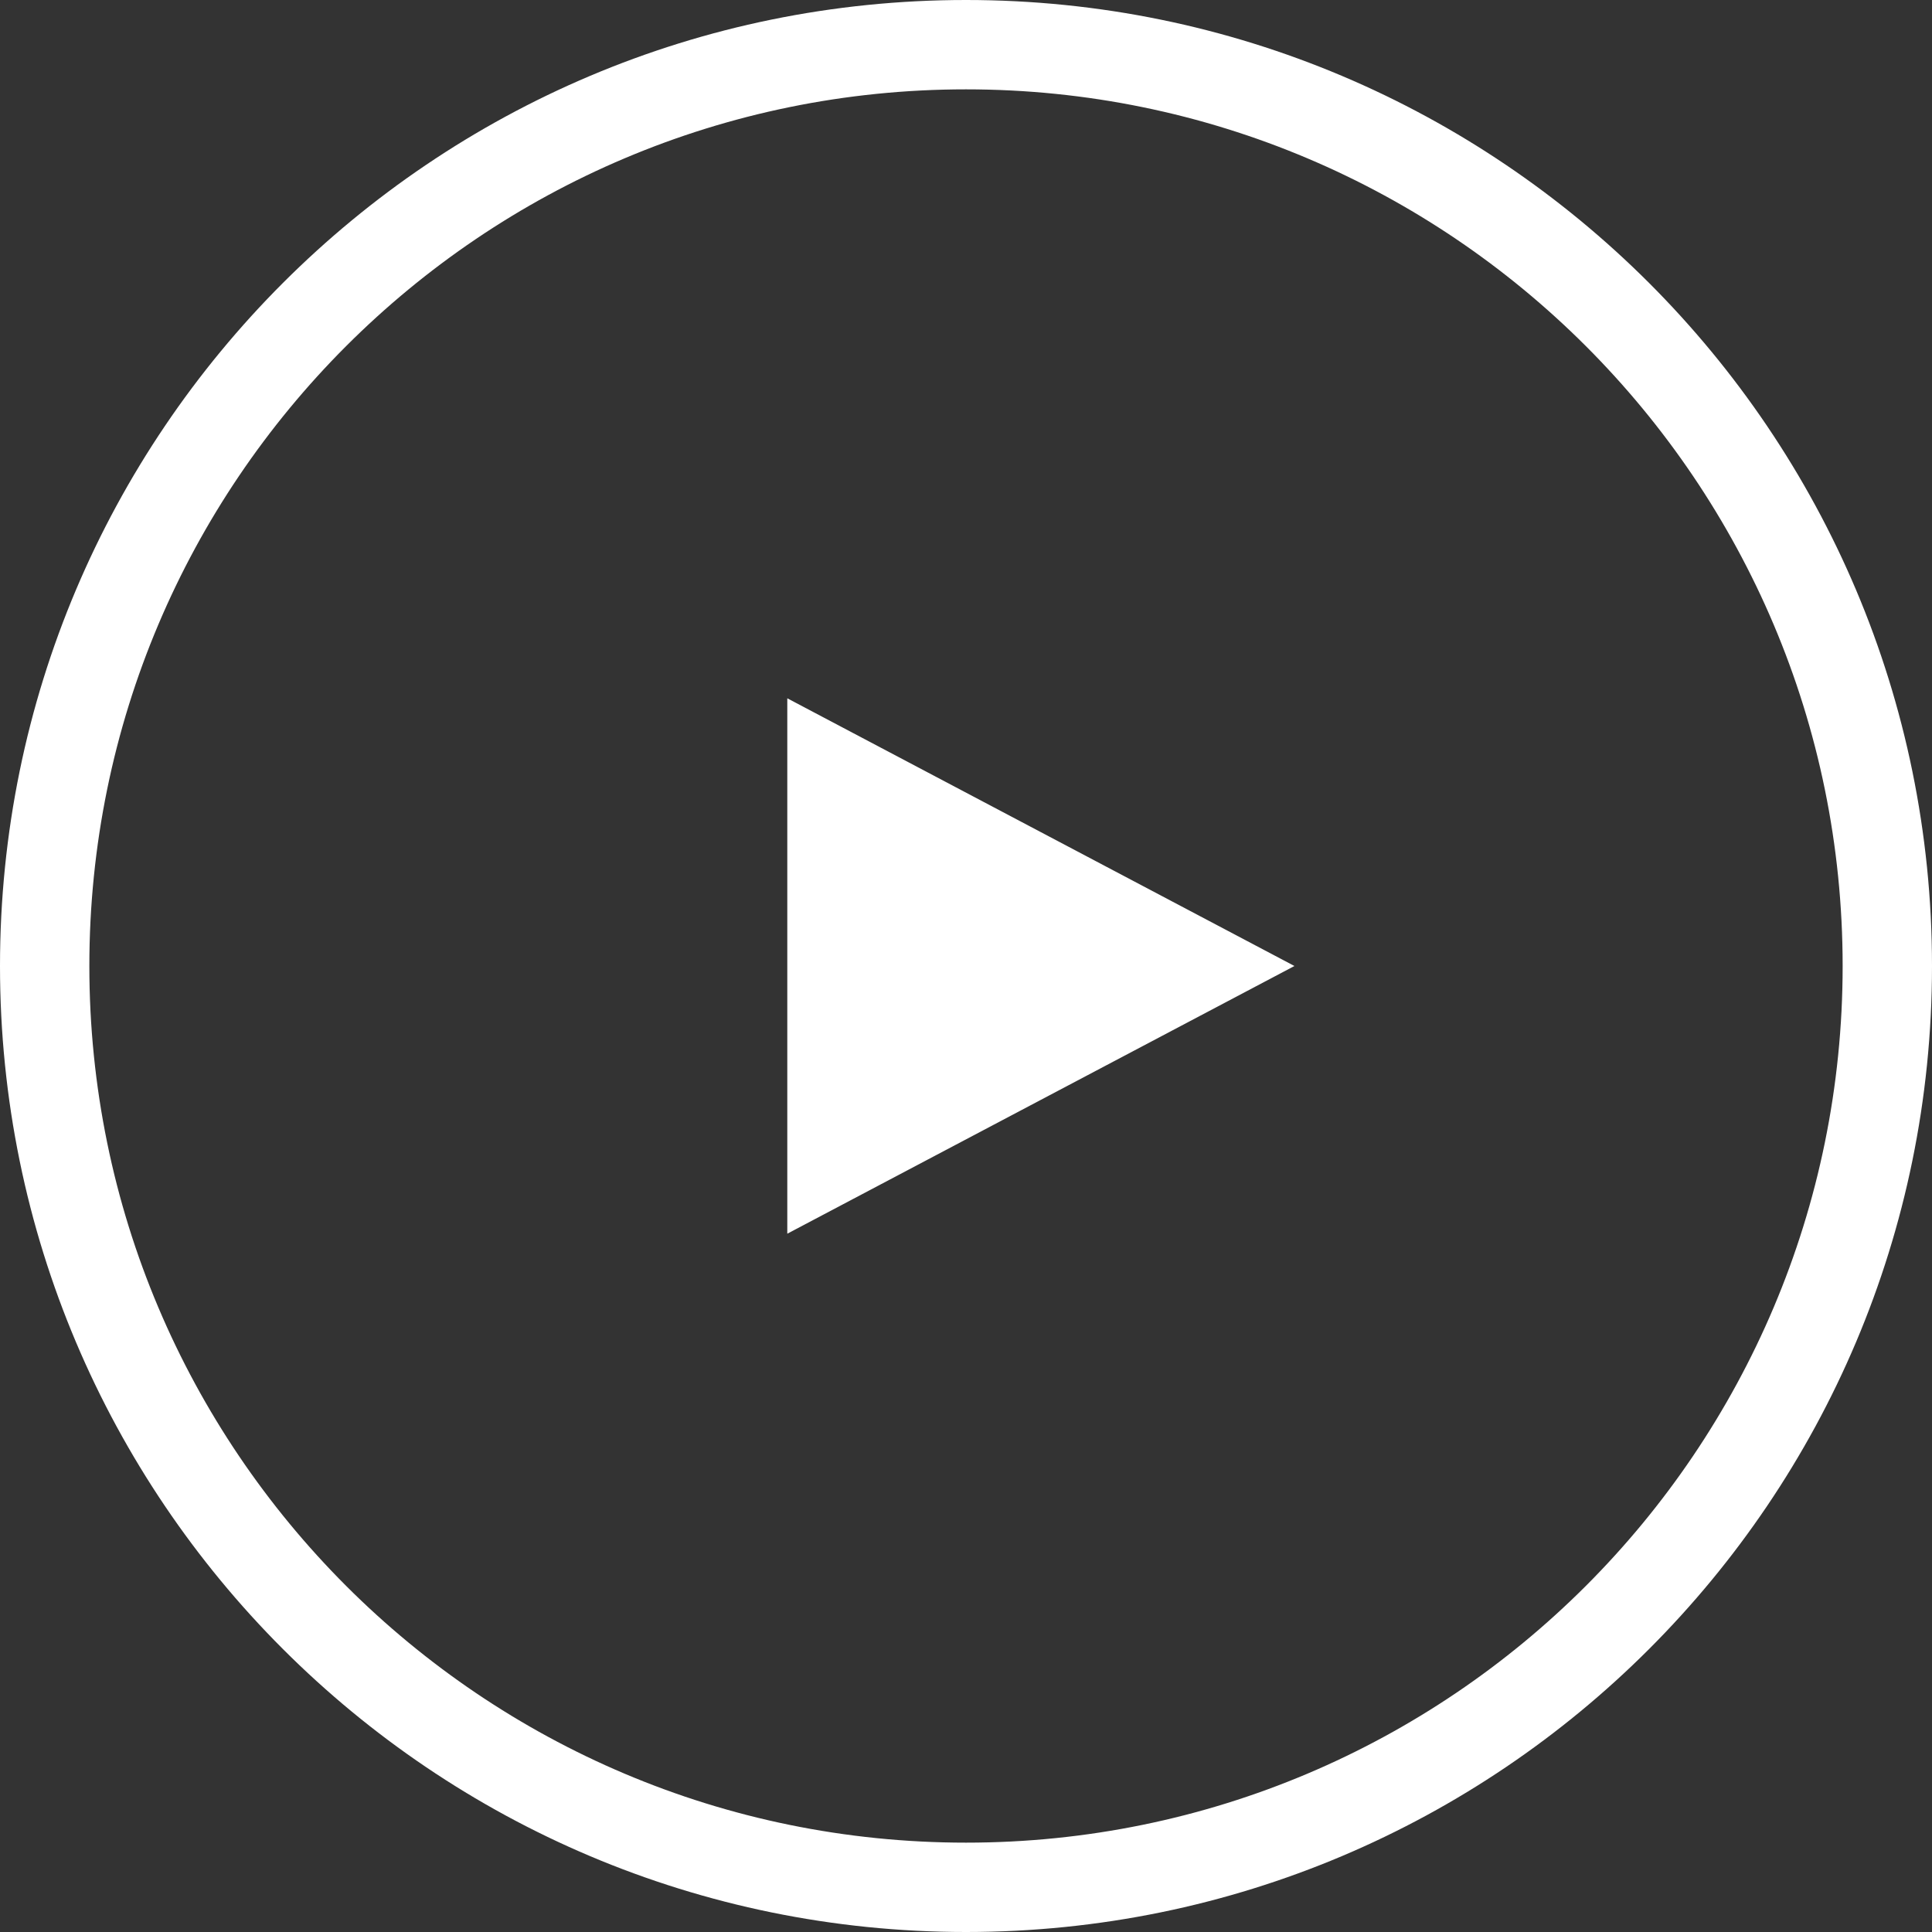
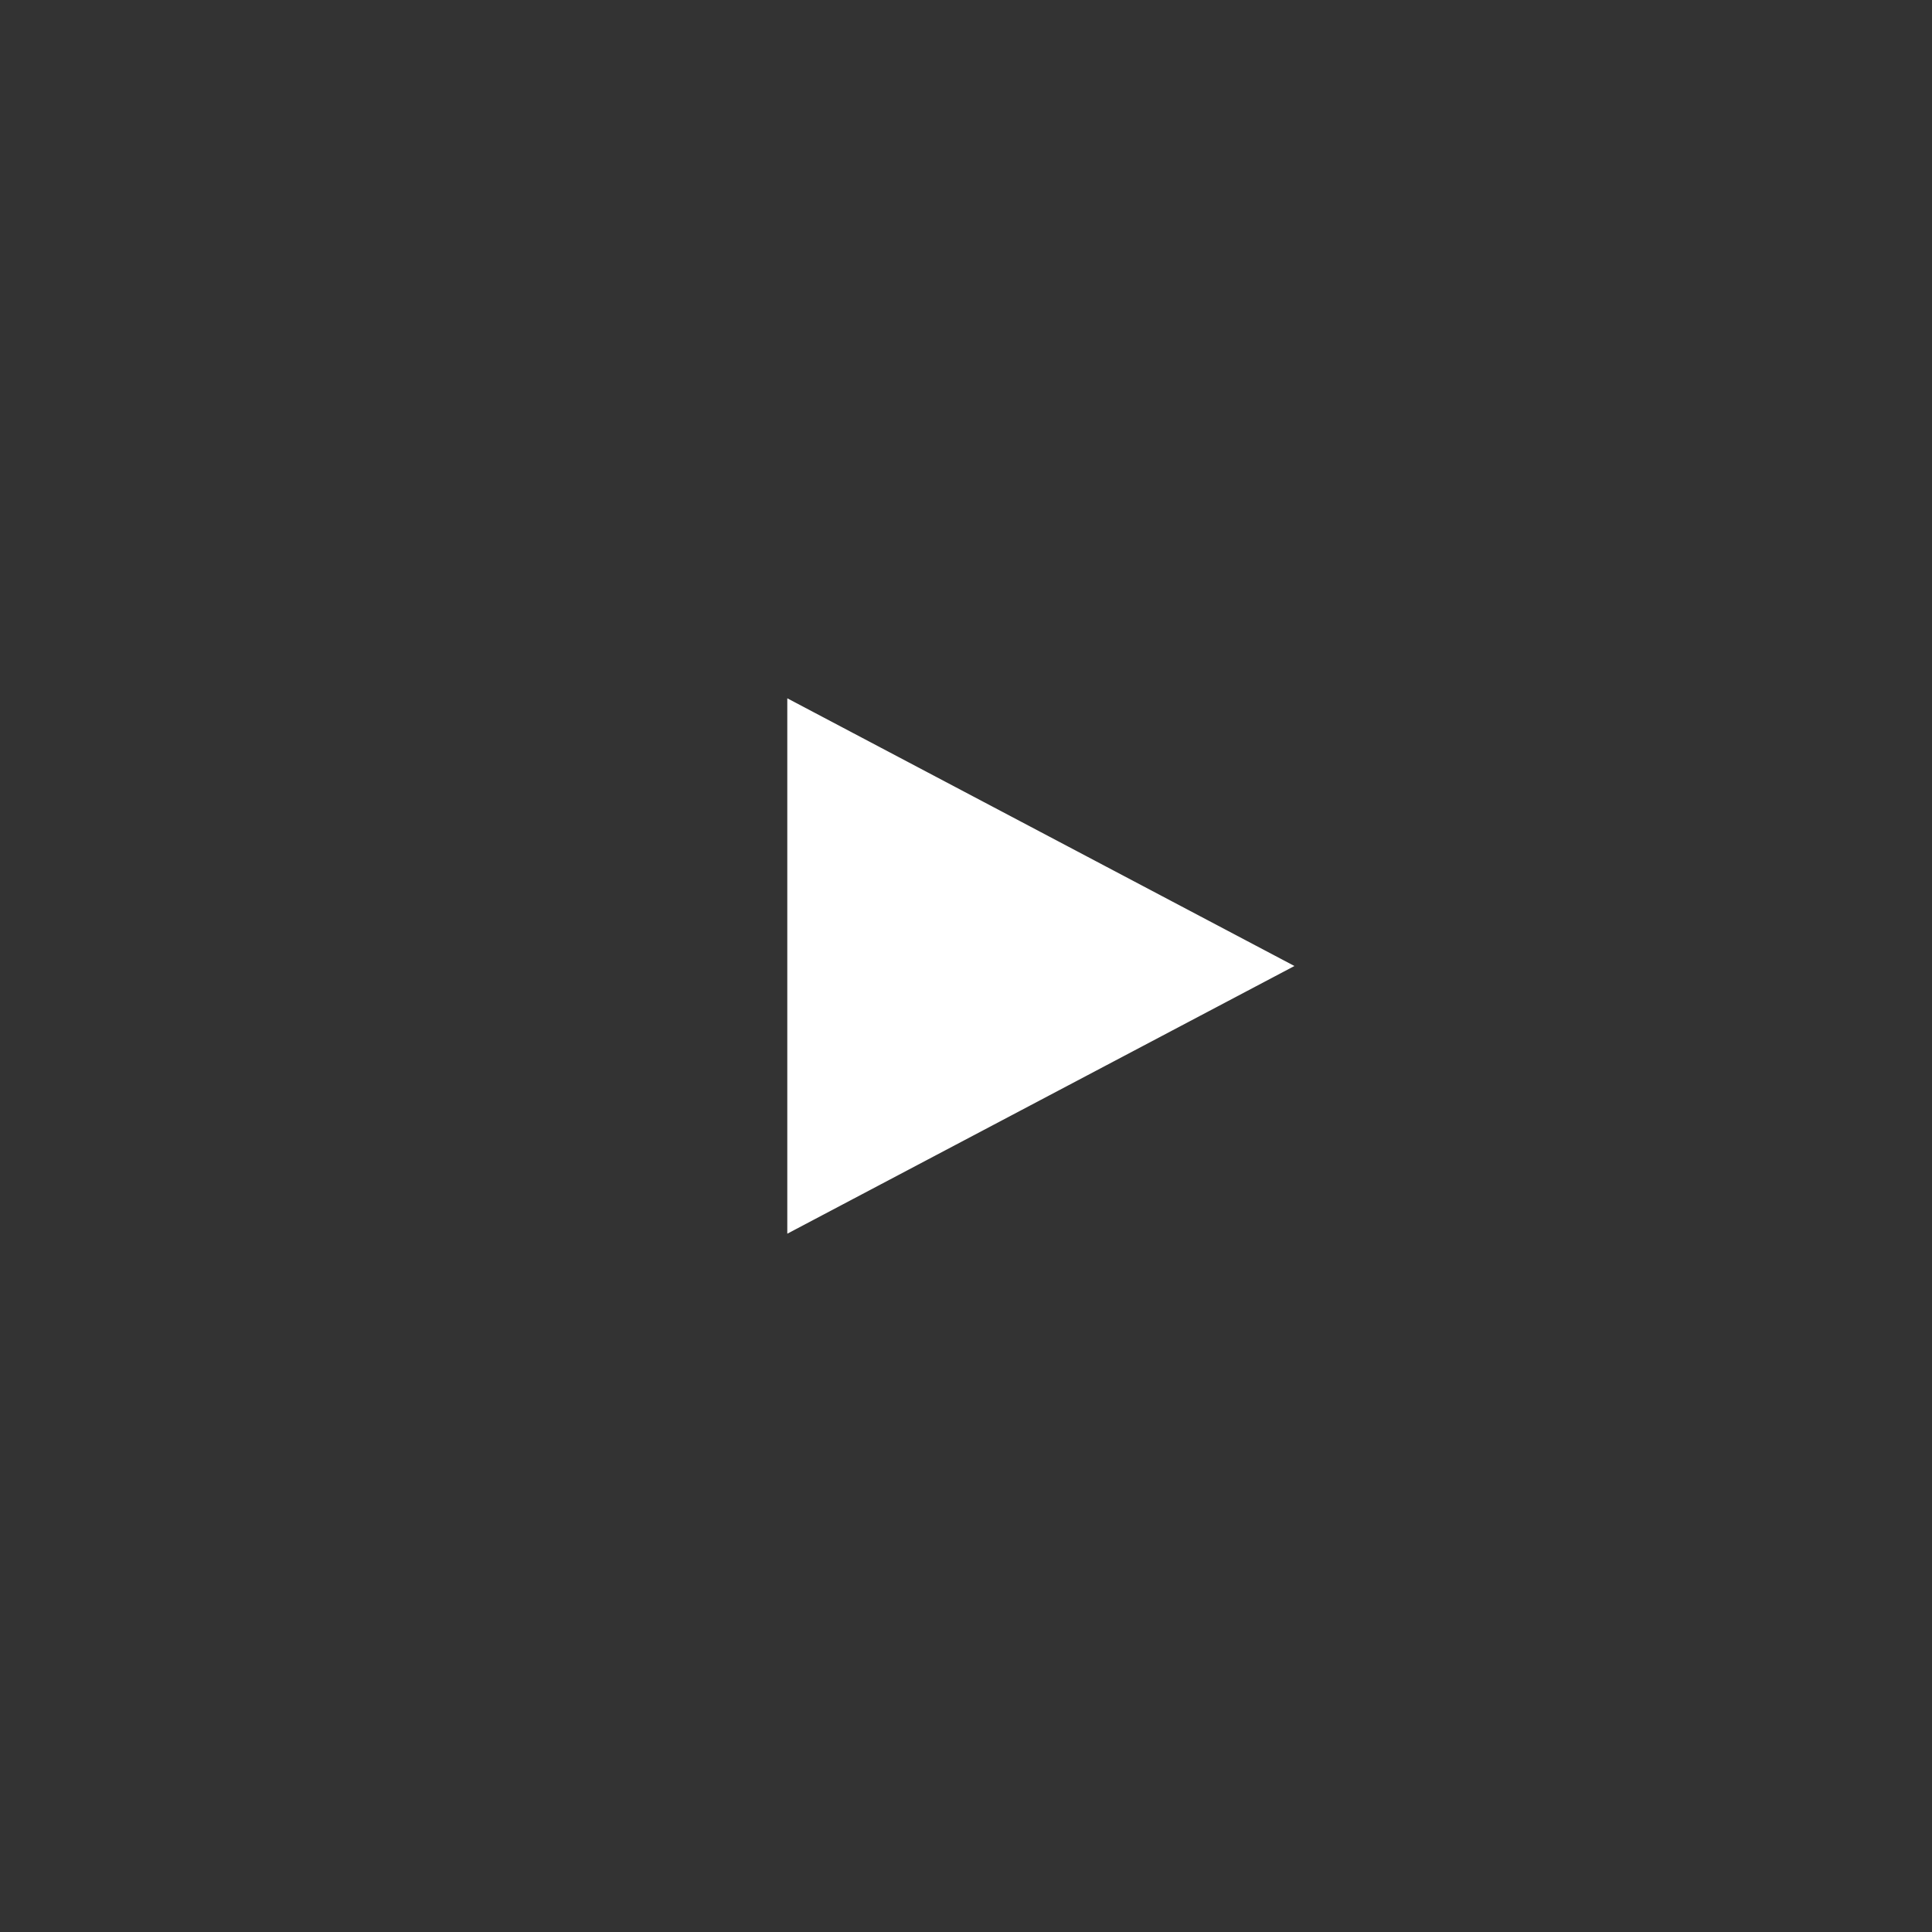
<svg xmlns="http://www.w3.org/2000/svg" width="100" height="100" viewBox="0 0 100 100" fill="none">
  <rect x="0" y="0" width="100" height="100" fill="#333333" stroke="none" />
-   <path d="M100 50C100 77.614 77.614 100 50 100C22.386 100 0 77.614 0 50C0 22.386 22.386 0 50 0C77.614 0 100 22.386 100 50ZM4.625 50C4.625 75.06 24.94 95.375 50 95.375C75.06 95.375 95.375 75.06 95.375 50C95.375 24.94 75.06 4.625 50 4.625C24.94 4.625 4.625 24.94 4.625 50Z" fill="white" />
  <path d="M67 50L40.75 63.856V36.144L67 50Z" fill="white" />
</svg>